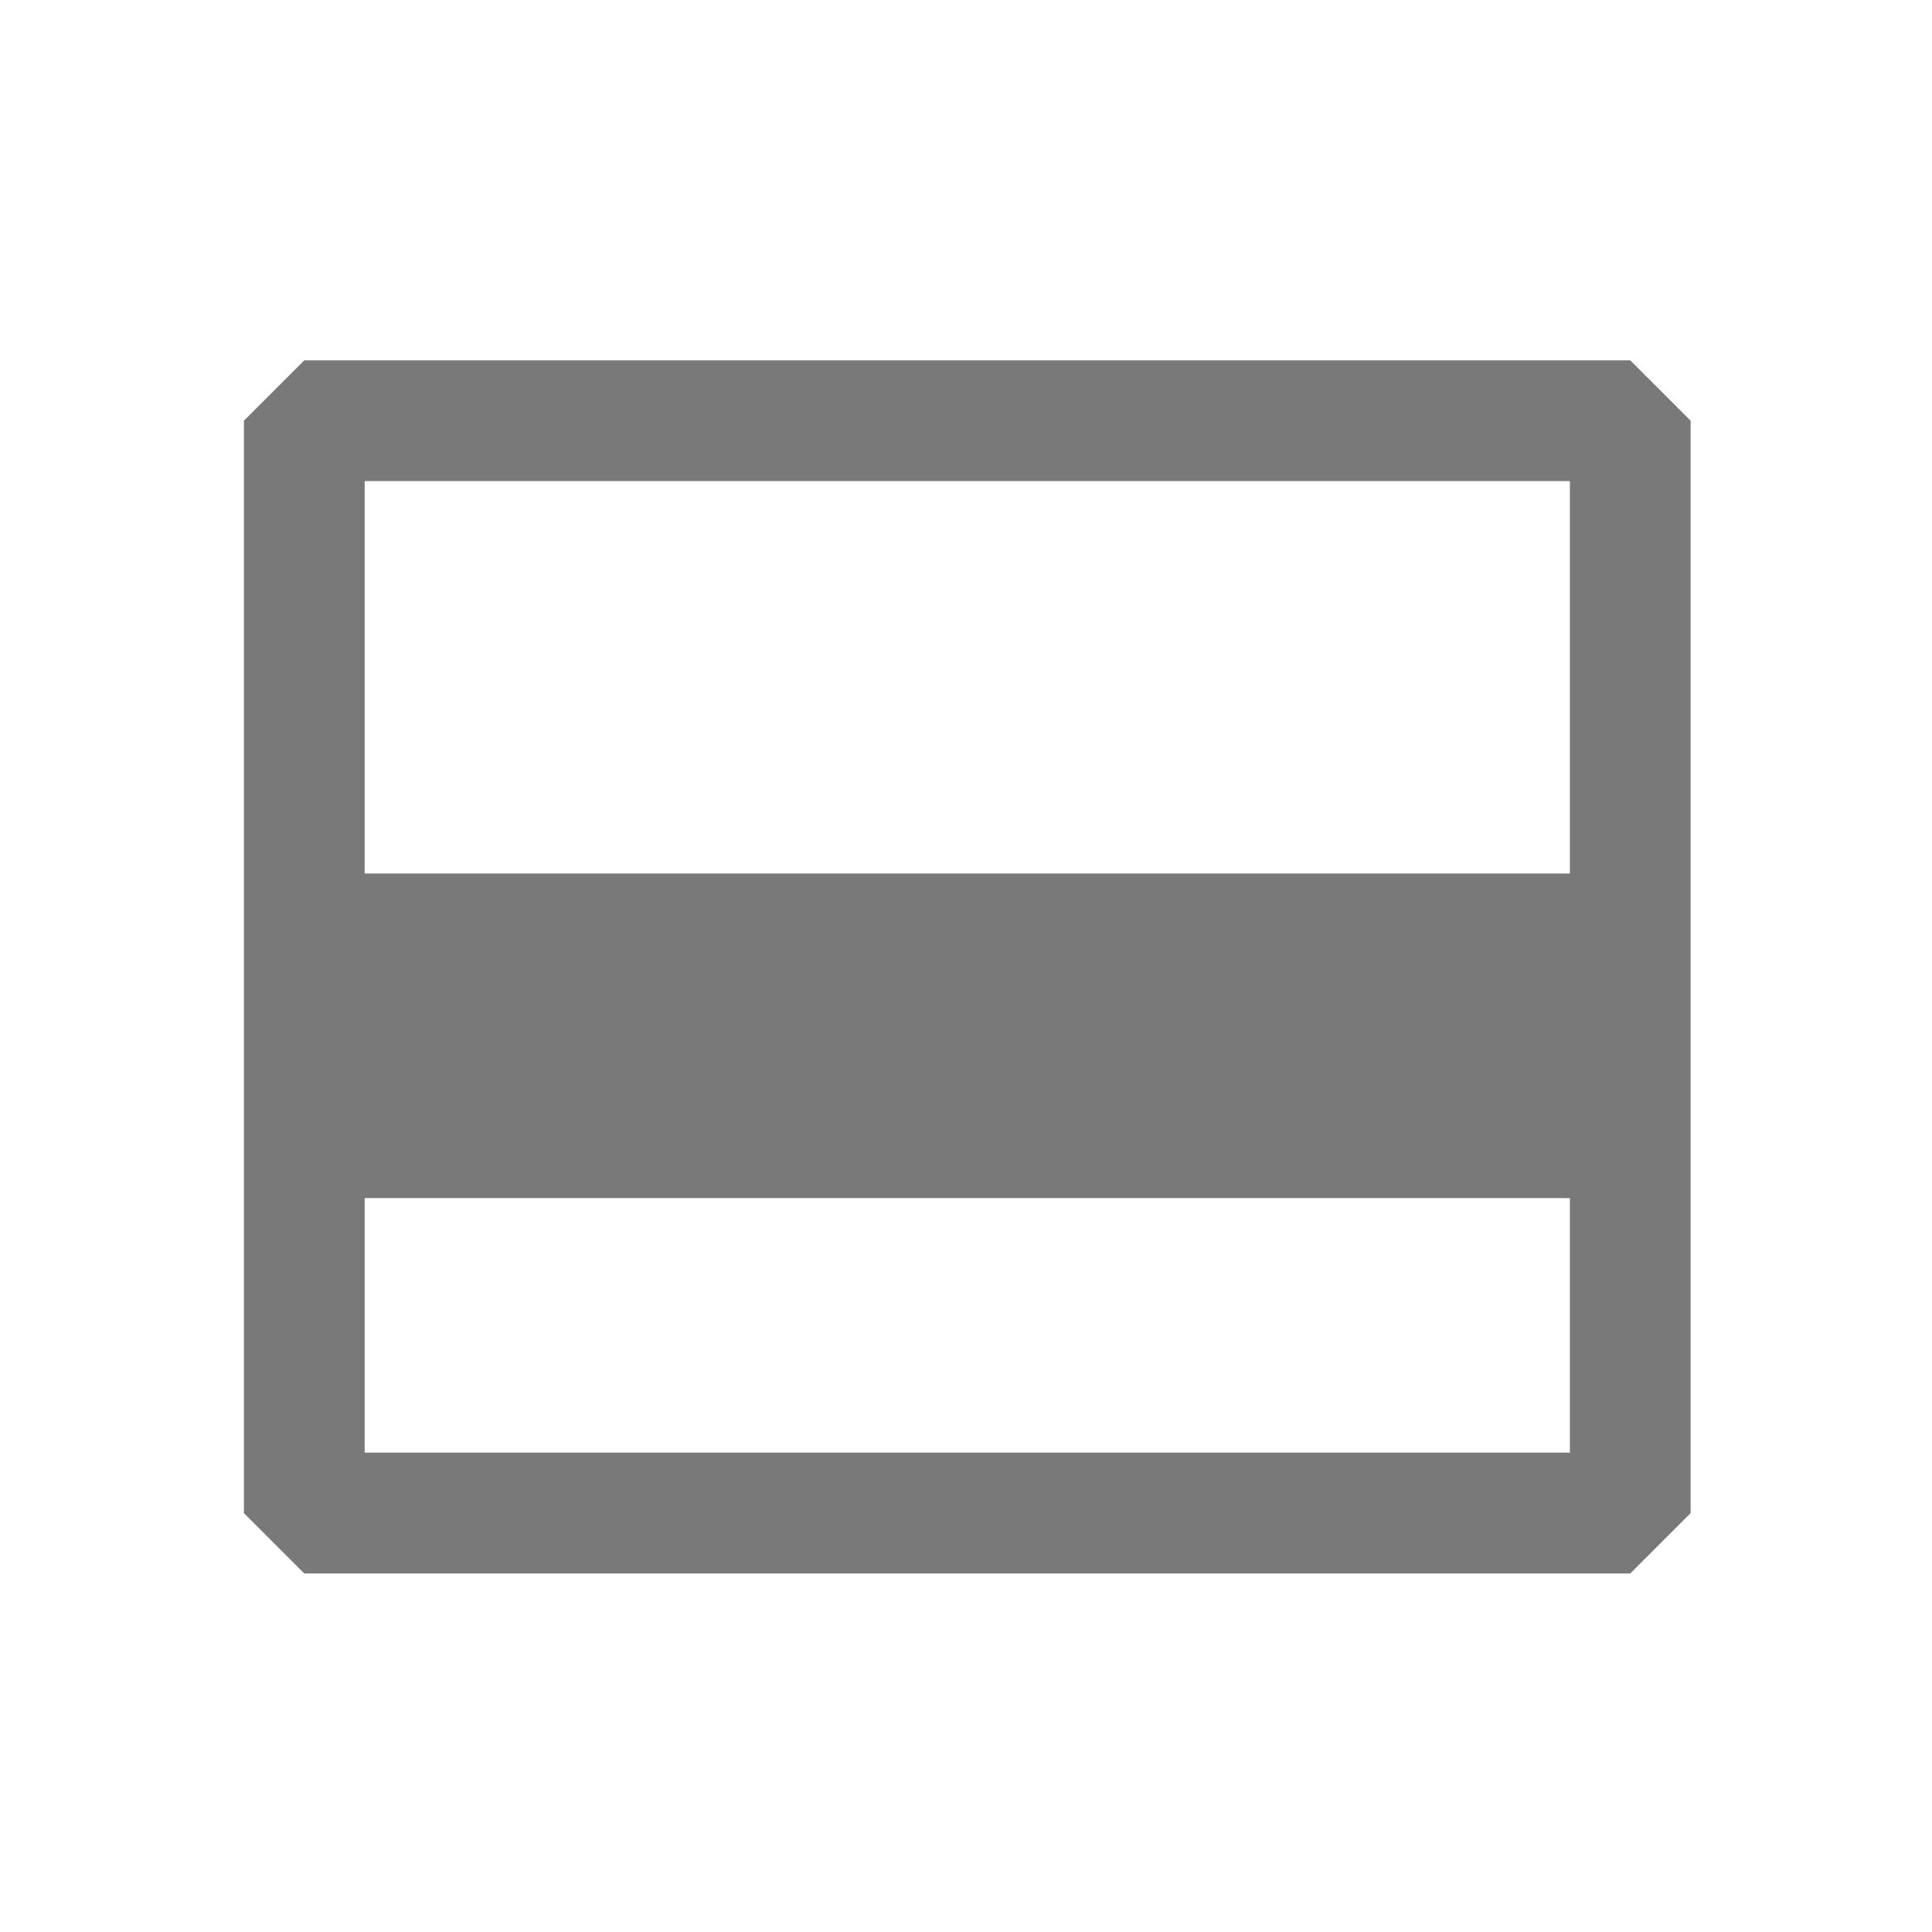
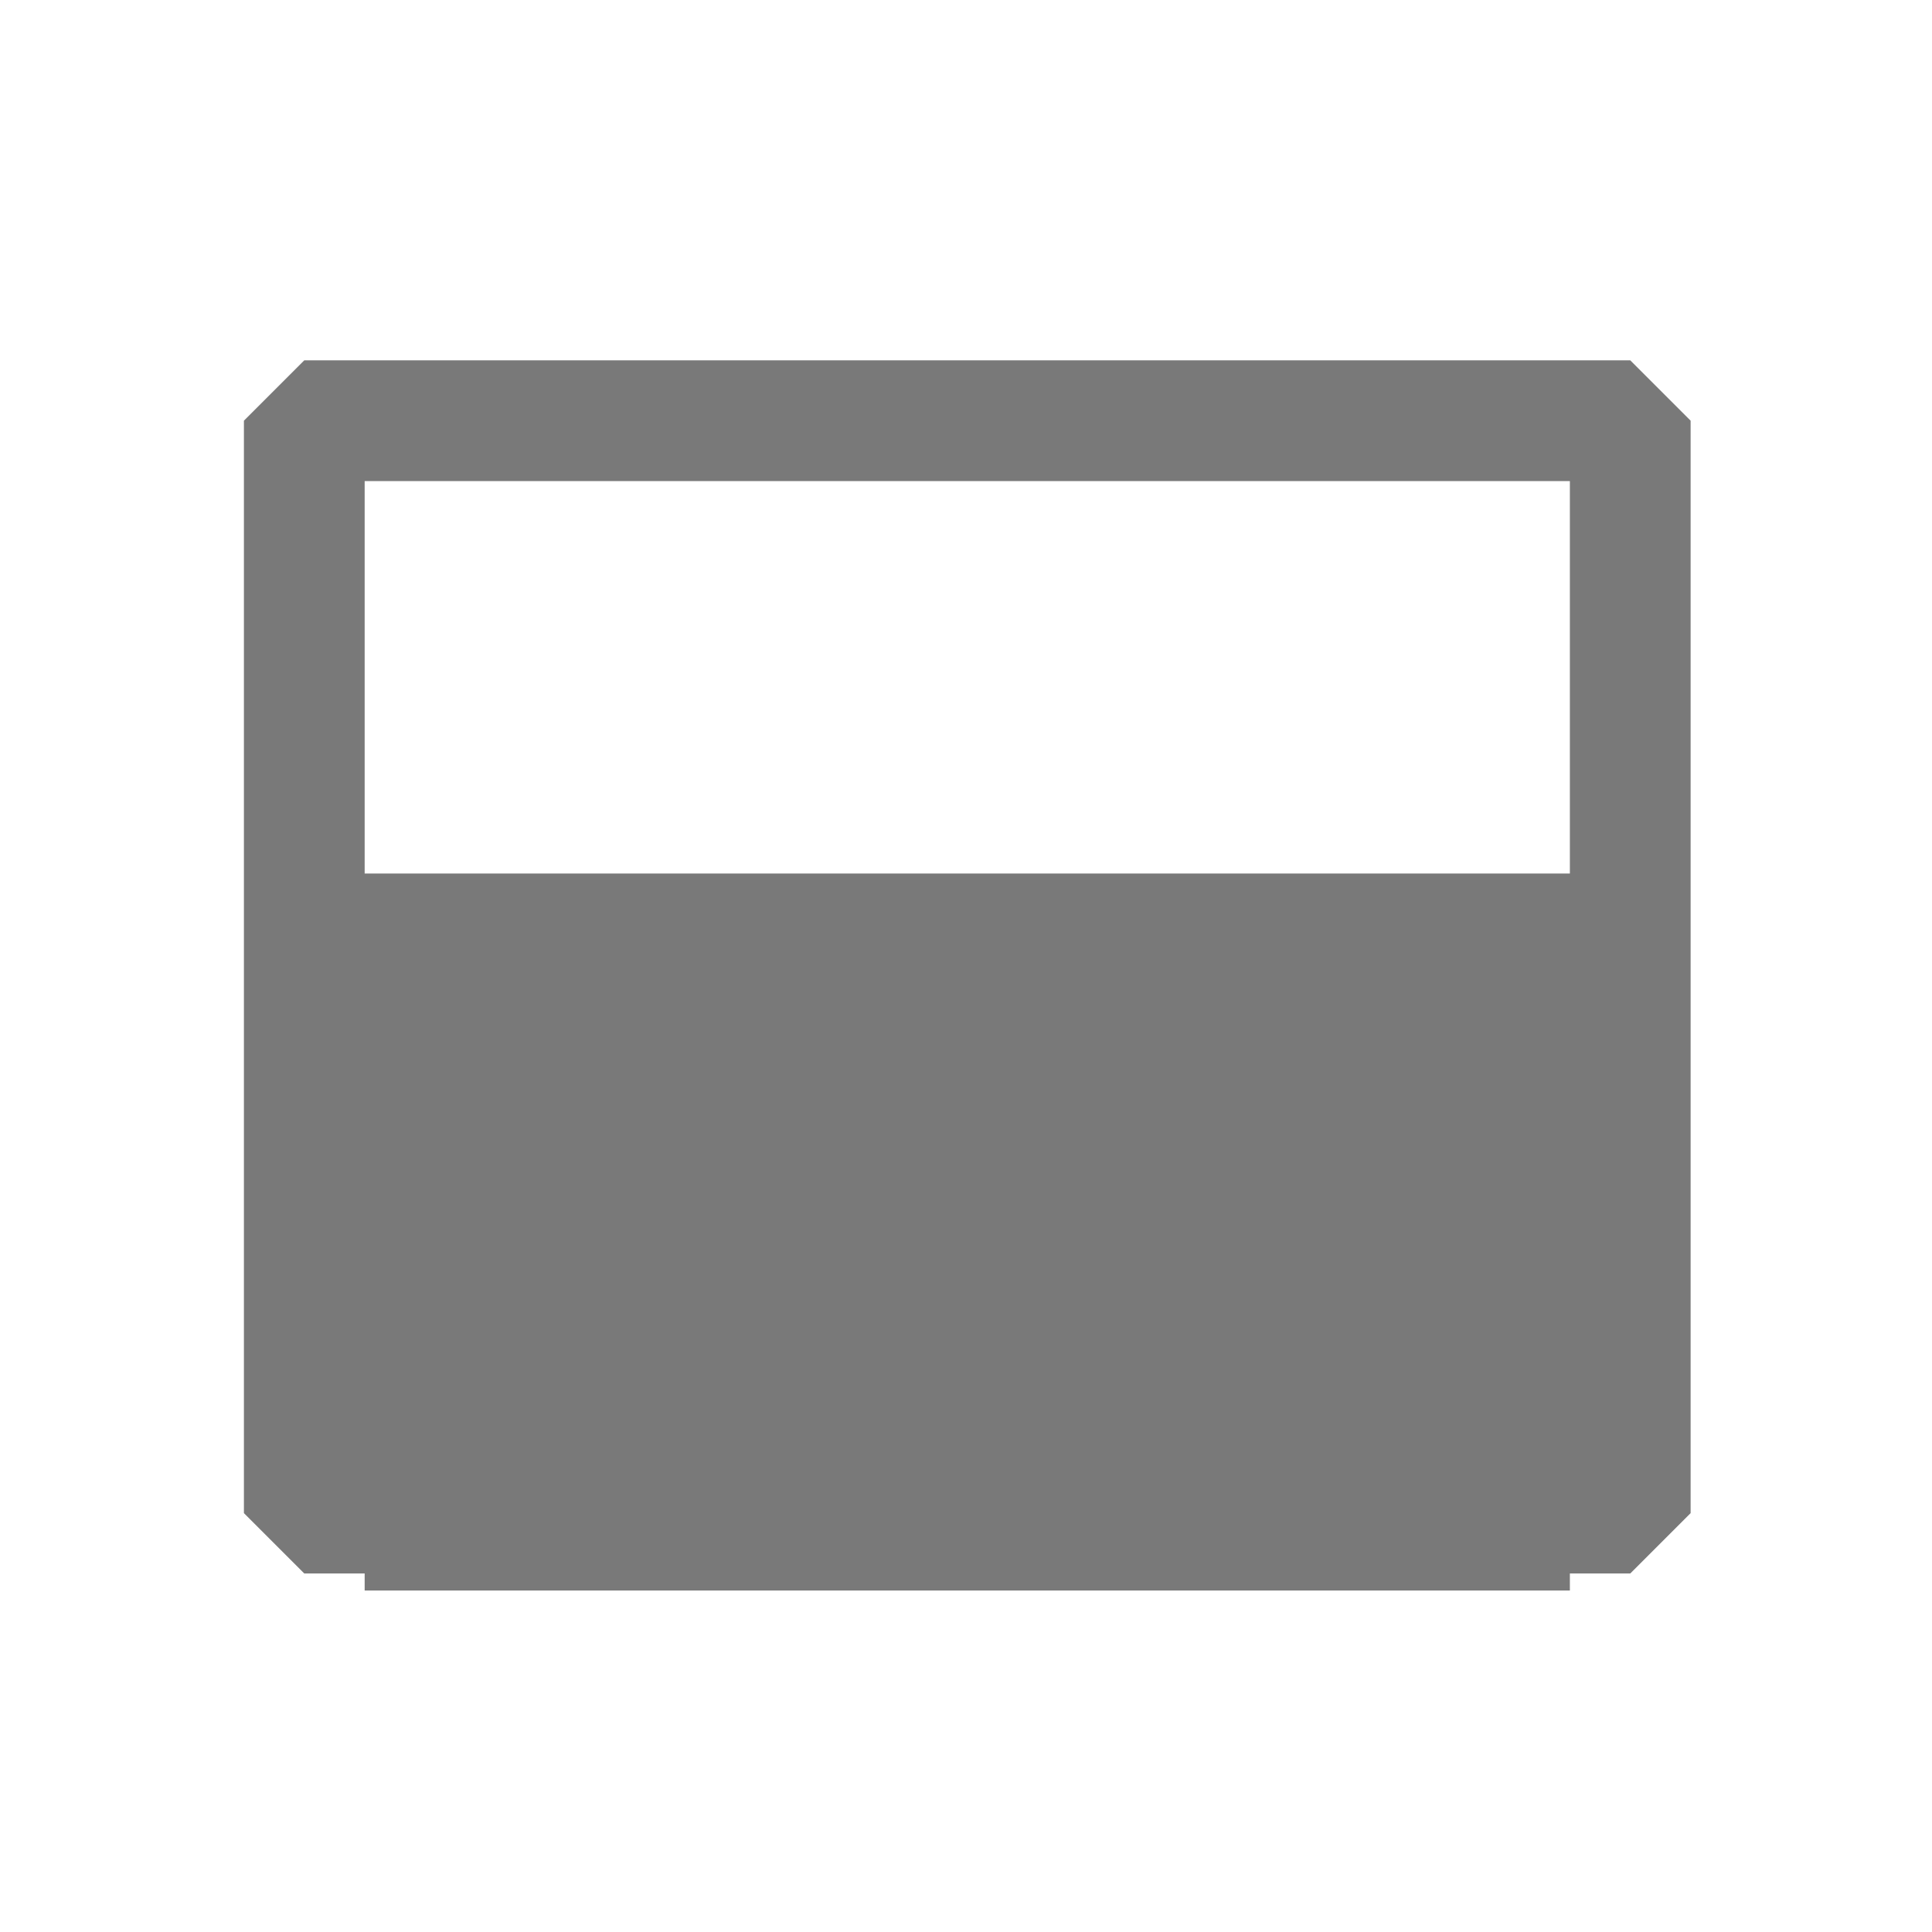
<svg xmlns="http://www.w3.org/2000/svg" xmlns:ns1="http://sodipodi.sourceforge.net/DTD/sodipodi-0.dtd" xmlns:ns2="http://www.inkscape.org/namespaces/inkscape" width="16" height="16" viewBox="0 0 16 16" fill="currentColor" version="1.1" id="svg3470" ns1:docname="diff.svg" xml:space="preserve" ns2:version="1.2.1 (9c6d41e410, 2022-07-14)">
  <defs id="defs3474" />
  <ns1:namedview id="namedview3472" pagecolor="#ffffff" bordercolor="#000000" borderopacity="0.25" ns2:showpageshadow="2" ns2:pageopacity="0.0" ns2:pagecheckerboard="0" ns2:deskcolor="#d1d1d1" showgrid="false" showguides="true" ns2:zoom="72.875" ns2:cx="7.9931389" ns2:cy="8" ns2:window-width="3440" ns2:window-height="1369" ns2:window-x="1912" ns2:window-y="-8" ns2:window-maximized="1" ns2:current-layer="svg3470">
    <ns1:guide position="2,18.391" orientation="1,0" id="guide4442" ns2:locked="false" />
    <ns1:guide position="14,17.734" orientation="1,0" id="guide4444" ns2:locked="false" />
    <ns1:guide position="-0.906,13.016" orientation="0,-1" id="guide4446" ns2:locked="false" />
    <ns1:guide position="-2.016,3" orientation="0,-1" id="guide4448" ns2:locked="false" />
    <ns2:page x="0" y="0" width="16" height="16" id="page4823" ns2:export-filename="Seite 1.png" ns2:export-xdpi="96" ns2:export-ydpi="96" />
    <ns2:page x="26" y="0" width="16" height="16" id="page4825" />
  </ns1:namedview>
-   <path id="path3468" d="m 2.52,2.984 -0.5,0.5 v 9.047 l 0.5,0.5 H 13.501 l 0.5,-0.5 V 3.484 l -0.5,-0.5 z m 0.5,1 H 13.001 V 7.234 H 3.02 Z m 0,5.938 H 13.001 V 12.03 H 3.02 Z" ns1:nodetypes="ccccccccccccccccccc" style="fill:#797979;fill-opacity:1" />
+   <path id="path3468" d="m 2.52,2.984 -0.5,0.5 v 9.047 l 0.5,0.5 H 13.501 l 0.5,-0.5 V 3.484 l -0.5,-0.5 z m 0.5,1 H 13.001 V 7.234 H 3.02 m 0,5.938 H 13.001 V 12.03 H 3.02 Z" ns1:nodetypes="ccccccccccccccccccc" style="fill:#797979;fill-opacity:1" />
</svg>